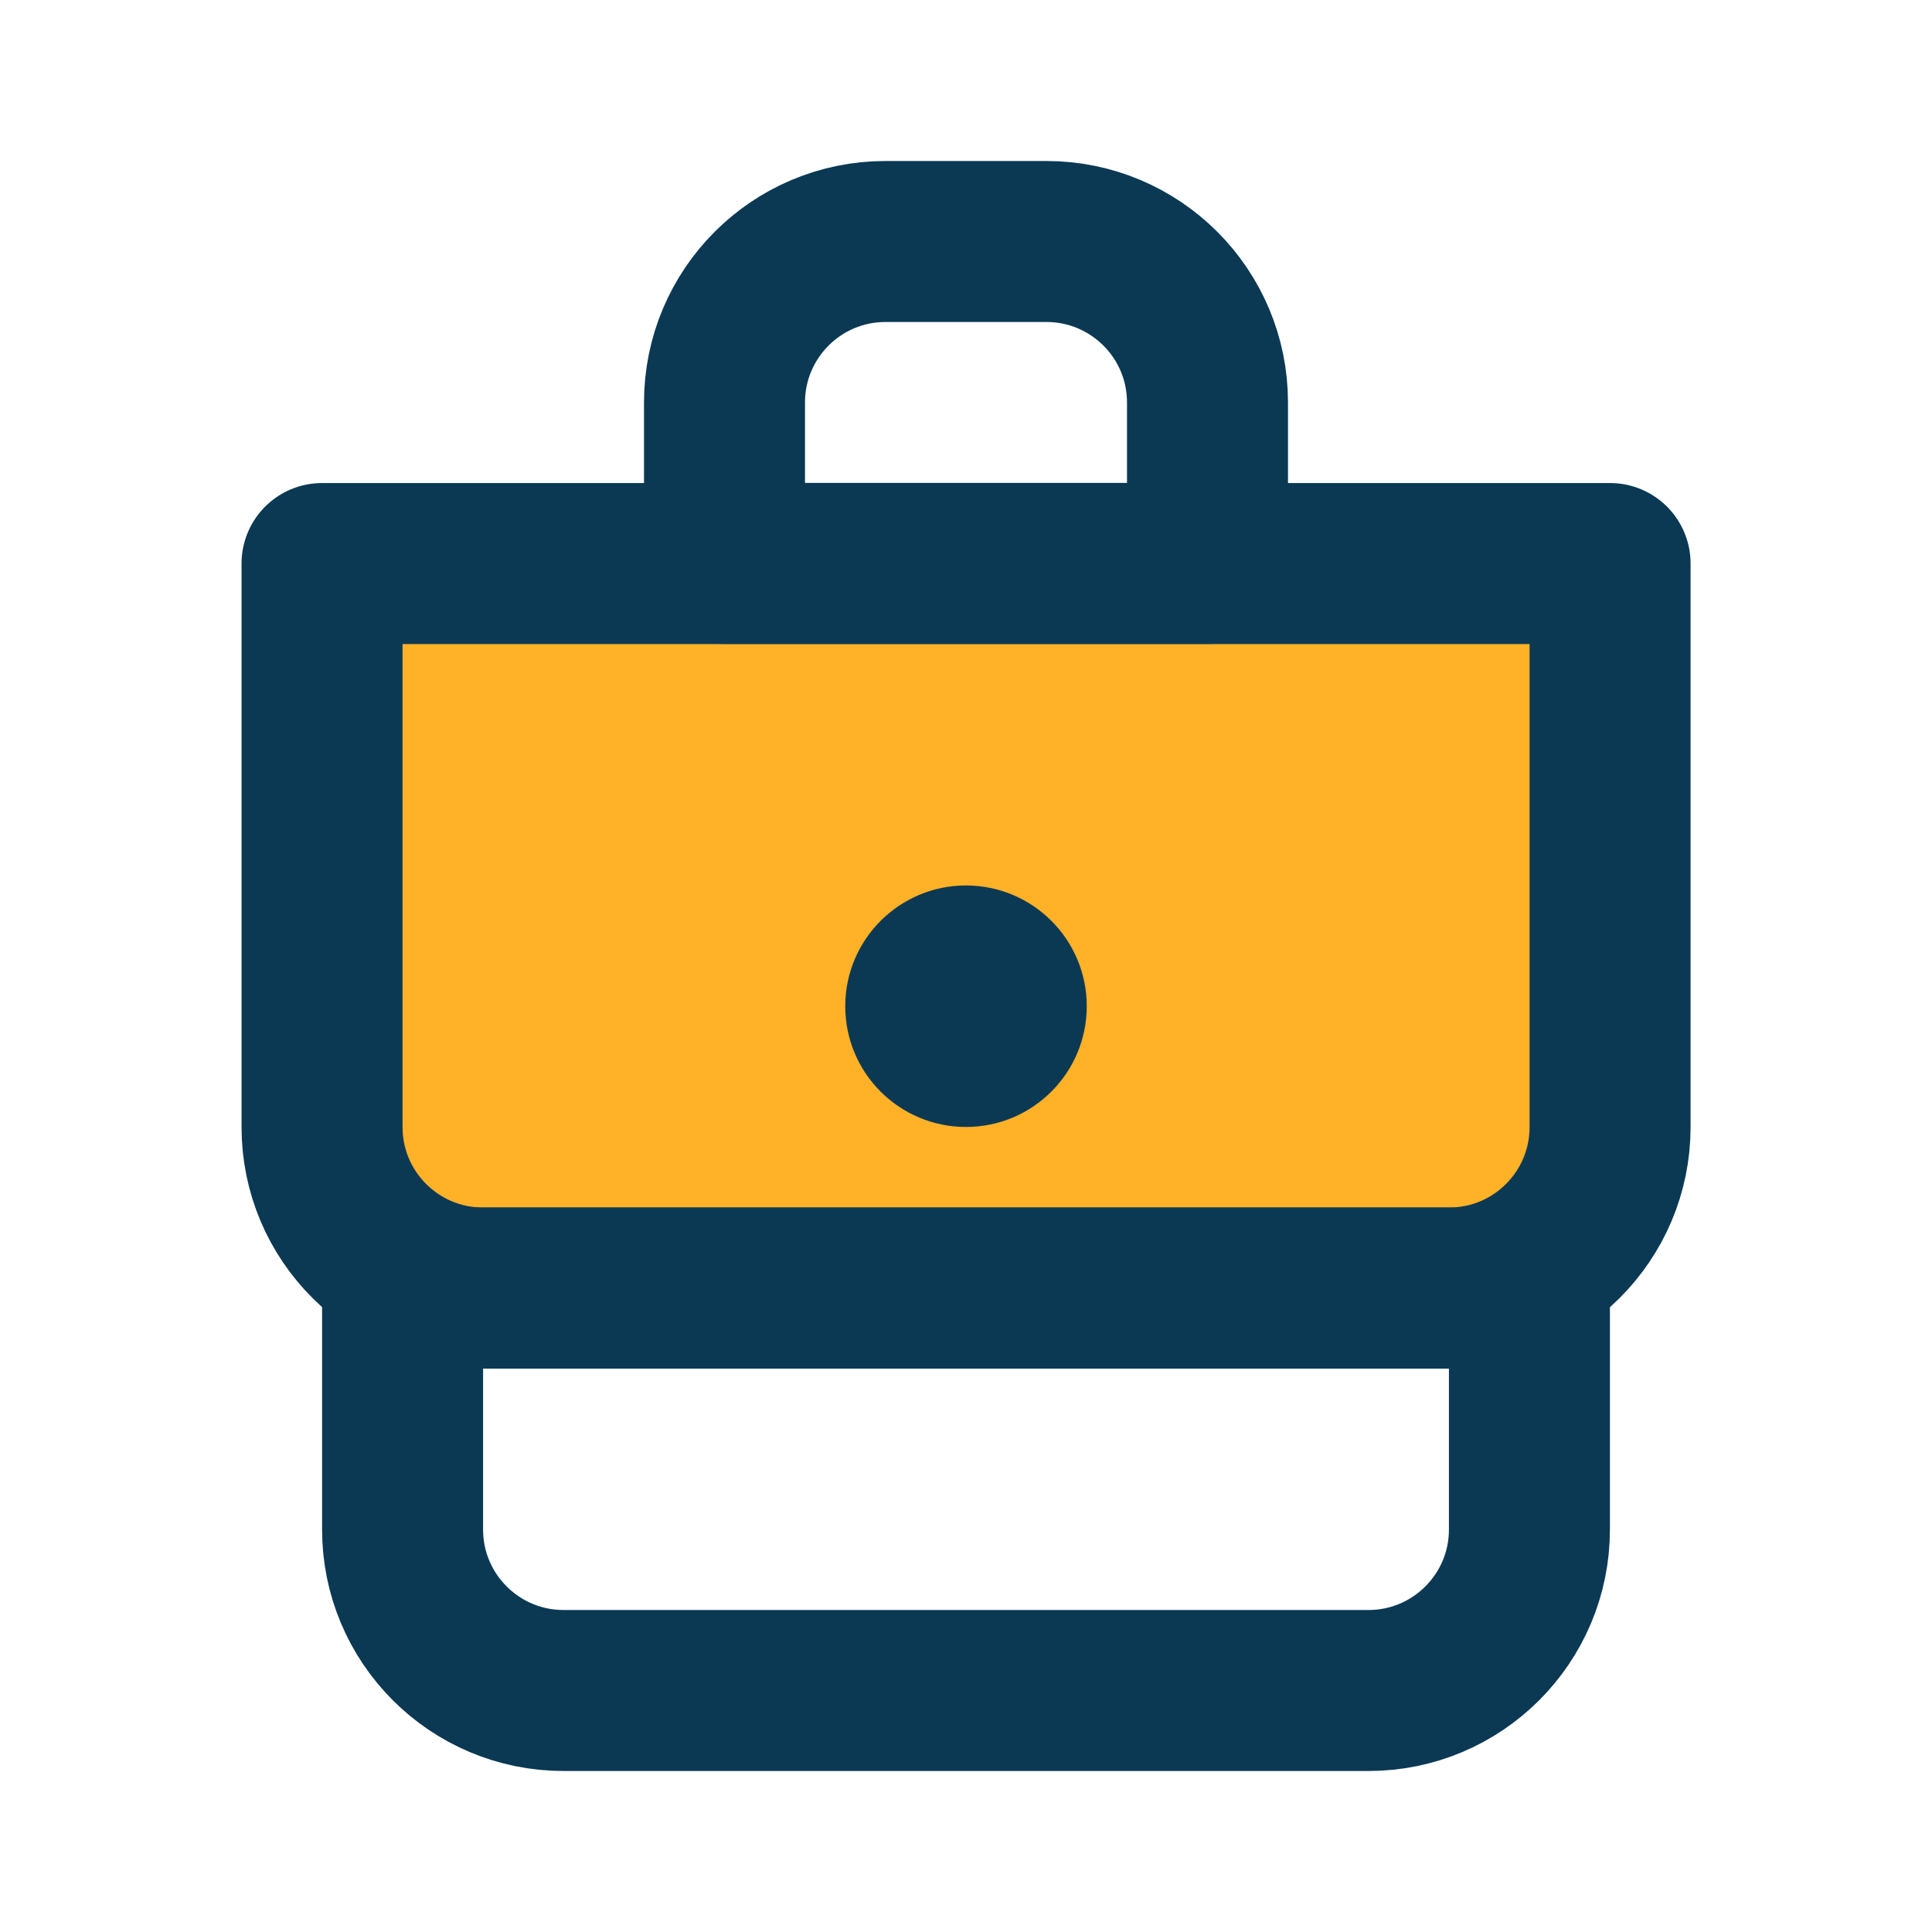
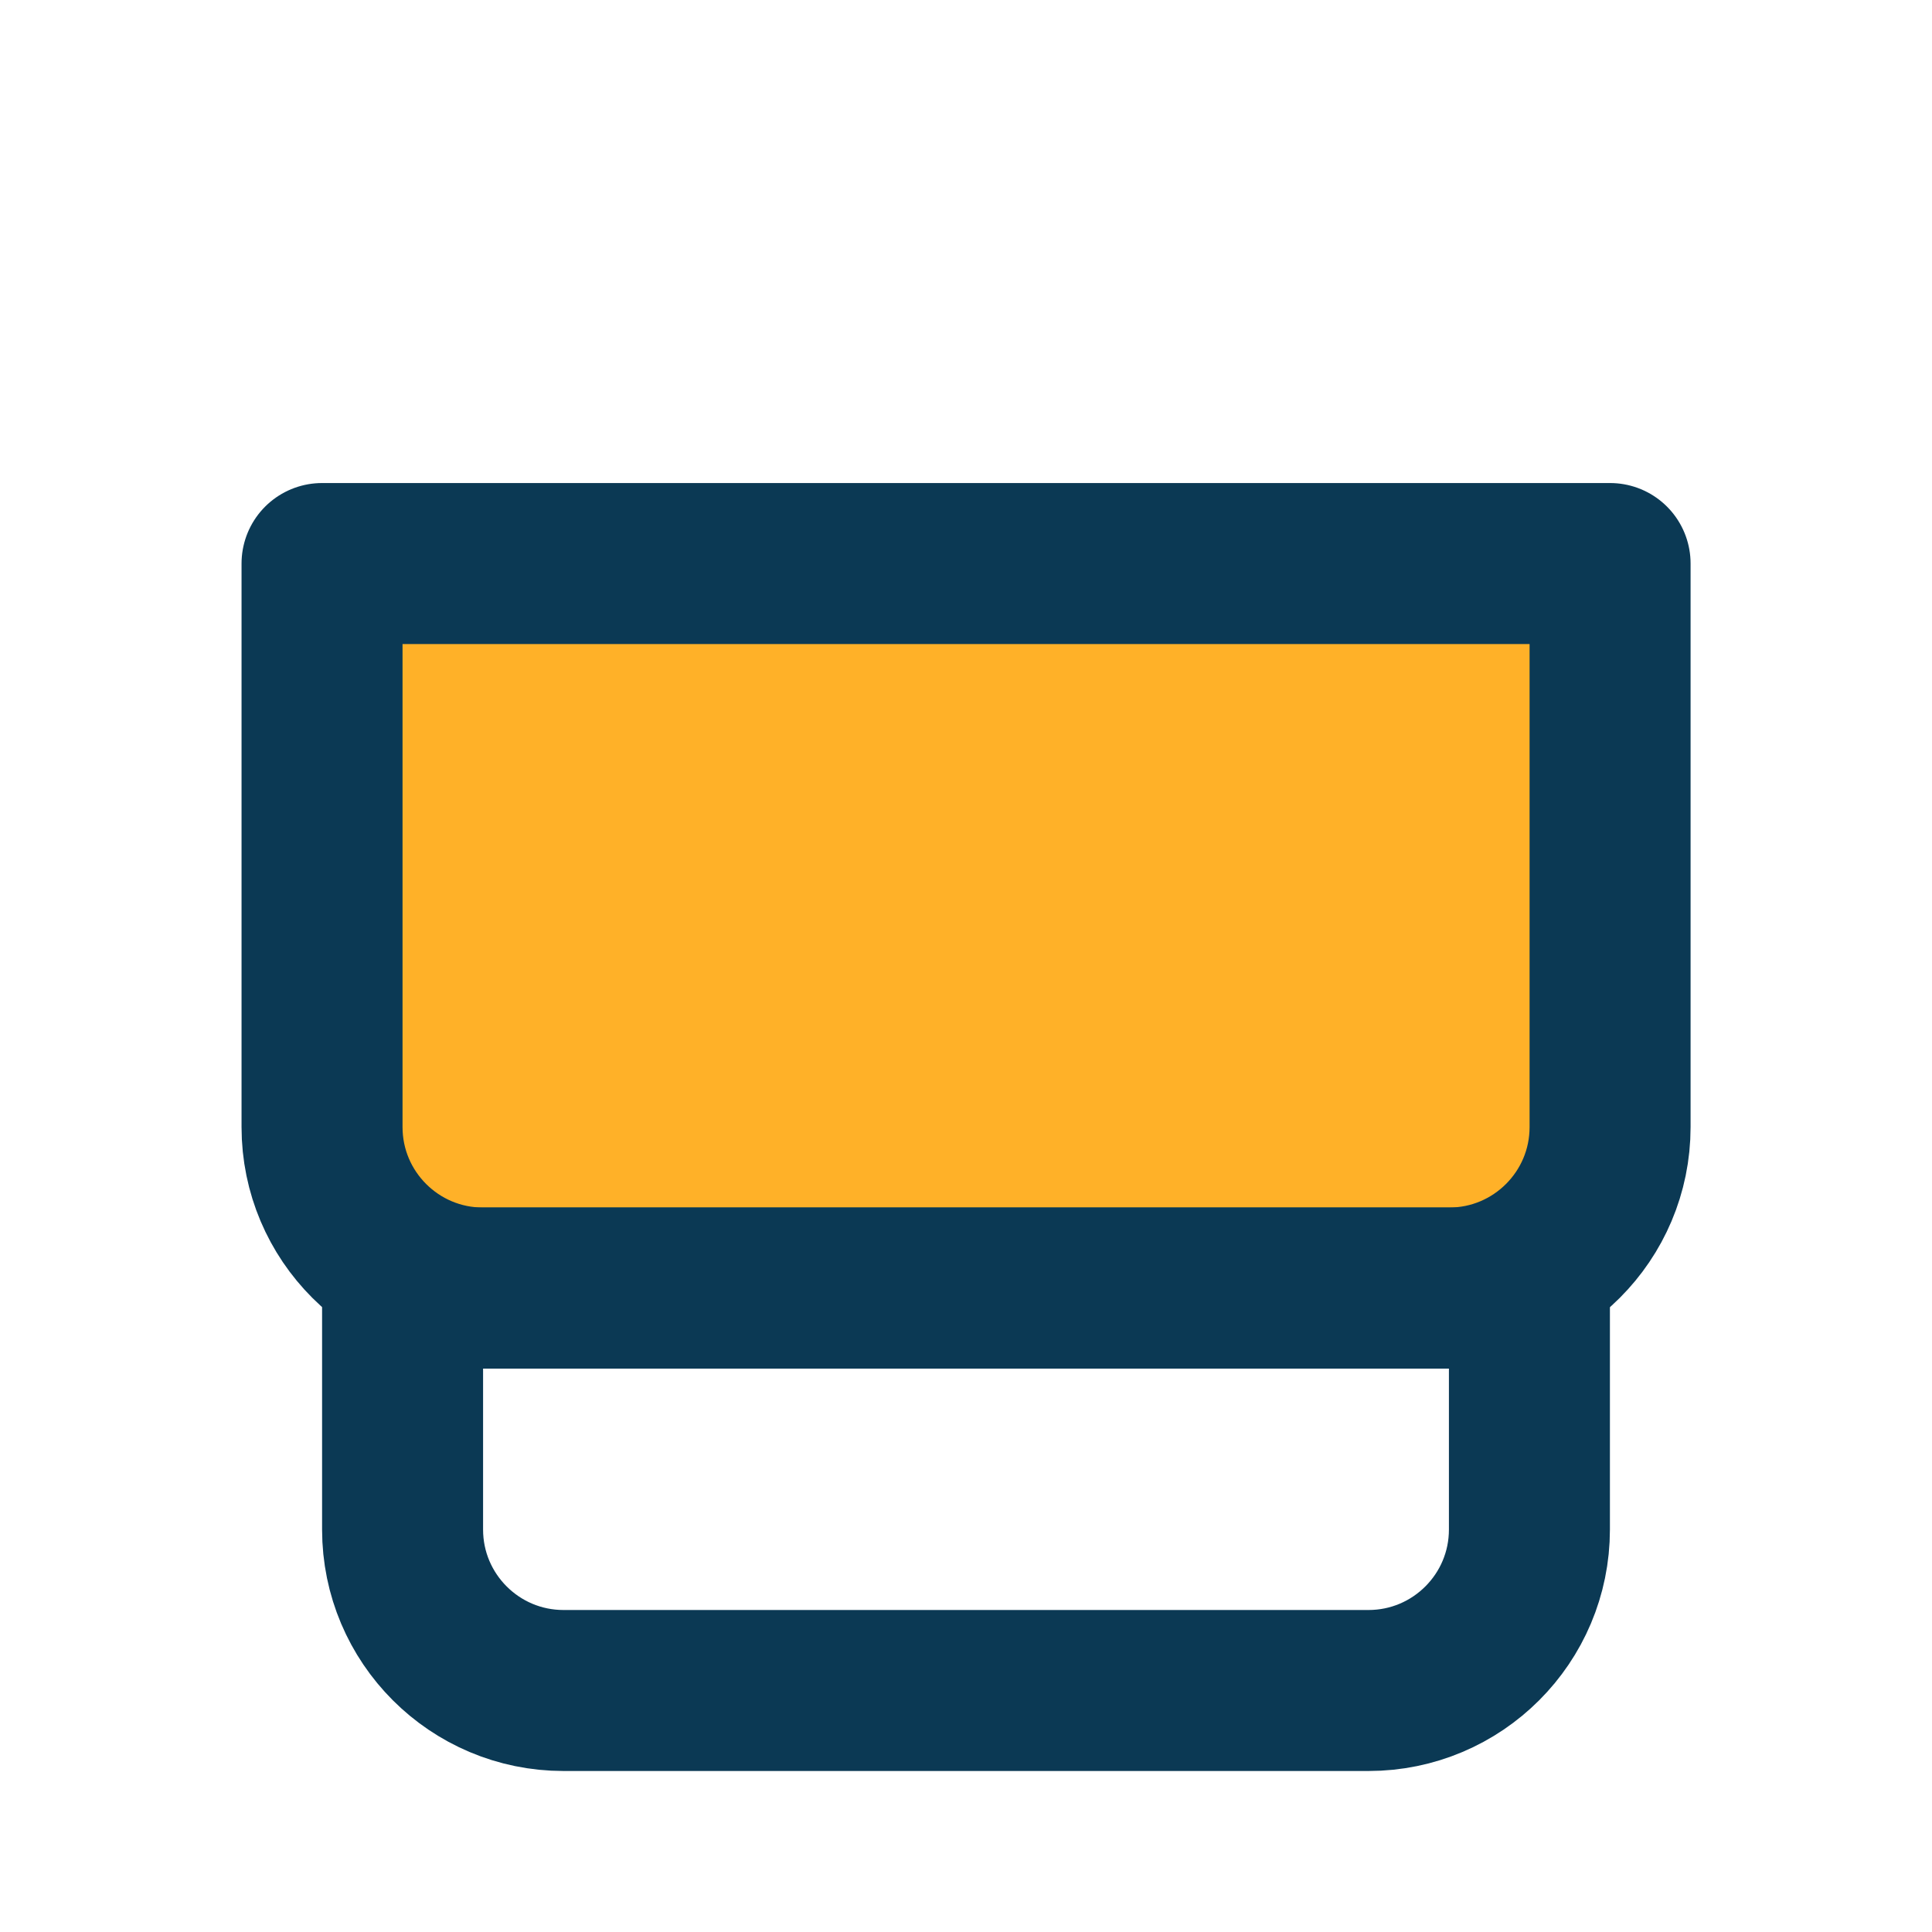
<svg xmlns="http://www.w3.org/2000/svg" id="Layer_1" x="0px" y="0px" viewBox="0 0 160 160" style="enable-background:new 0 0 160 160;" xml:space="preserve">
  <style type="text/css">	.st0{fill:#FFB128;}	.st1{fill:none;stroke:#0B3954;stroke-width:13.333;stroke-linecap:round;stroke-linejoin:round;}	.st2{fill:#0B3954;}	.st3{fill:none;stroke:#0B3954;stroke-width:13.333;stroke-linejoin:round;}	.st4{fill:none;stroke:#0B3954;stroke-width:10;stroke-linecap:round;stroke-linejoin:round;}	.st5{fill:#FFB128;fill-opacity:0.16;}	.st6{fill:none;stroke:#0B3954;stroke-width:10;stroke-linejoin:round;}	.st7{fill:none;stroke:#0B3954;stroke-width:10;}</style>
  <g>
    <g>
      <rect x="28.25" y="48.76" class="st0" width="104.59" height="52.67" />
      <path class="st3" d="M33.33,106.67h93.33v20c0,7.36-5.97,13.33-13.33,13.33H46.67c-7.36,0-13.33-5.97-13.33-13.33V106.67z" />
      <path class="st3" d="M26.67,46.67h106.67v46.67c0,7.36-5.97,13.33-13.33,13.33H40c-7.36,0-13.33-5.97-13.33-13.33V46.67z" />
-       <path class="st2" d="M70,83.33c0-5.52,4.48-10,10-10s10,4.48,10,10c0,5.52-4.48,10-10,10S70,88.86,70,83.33z" />
-       <path class="st3" d="M60,33.33C60,25.97,65.97,20,73.33,20h13.33C94.03,20,100,25.97,100,33.33v13.33H60V33.33z" />
    </g>
  </g>
</svg>